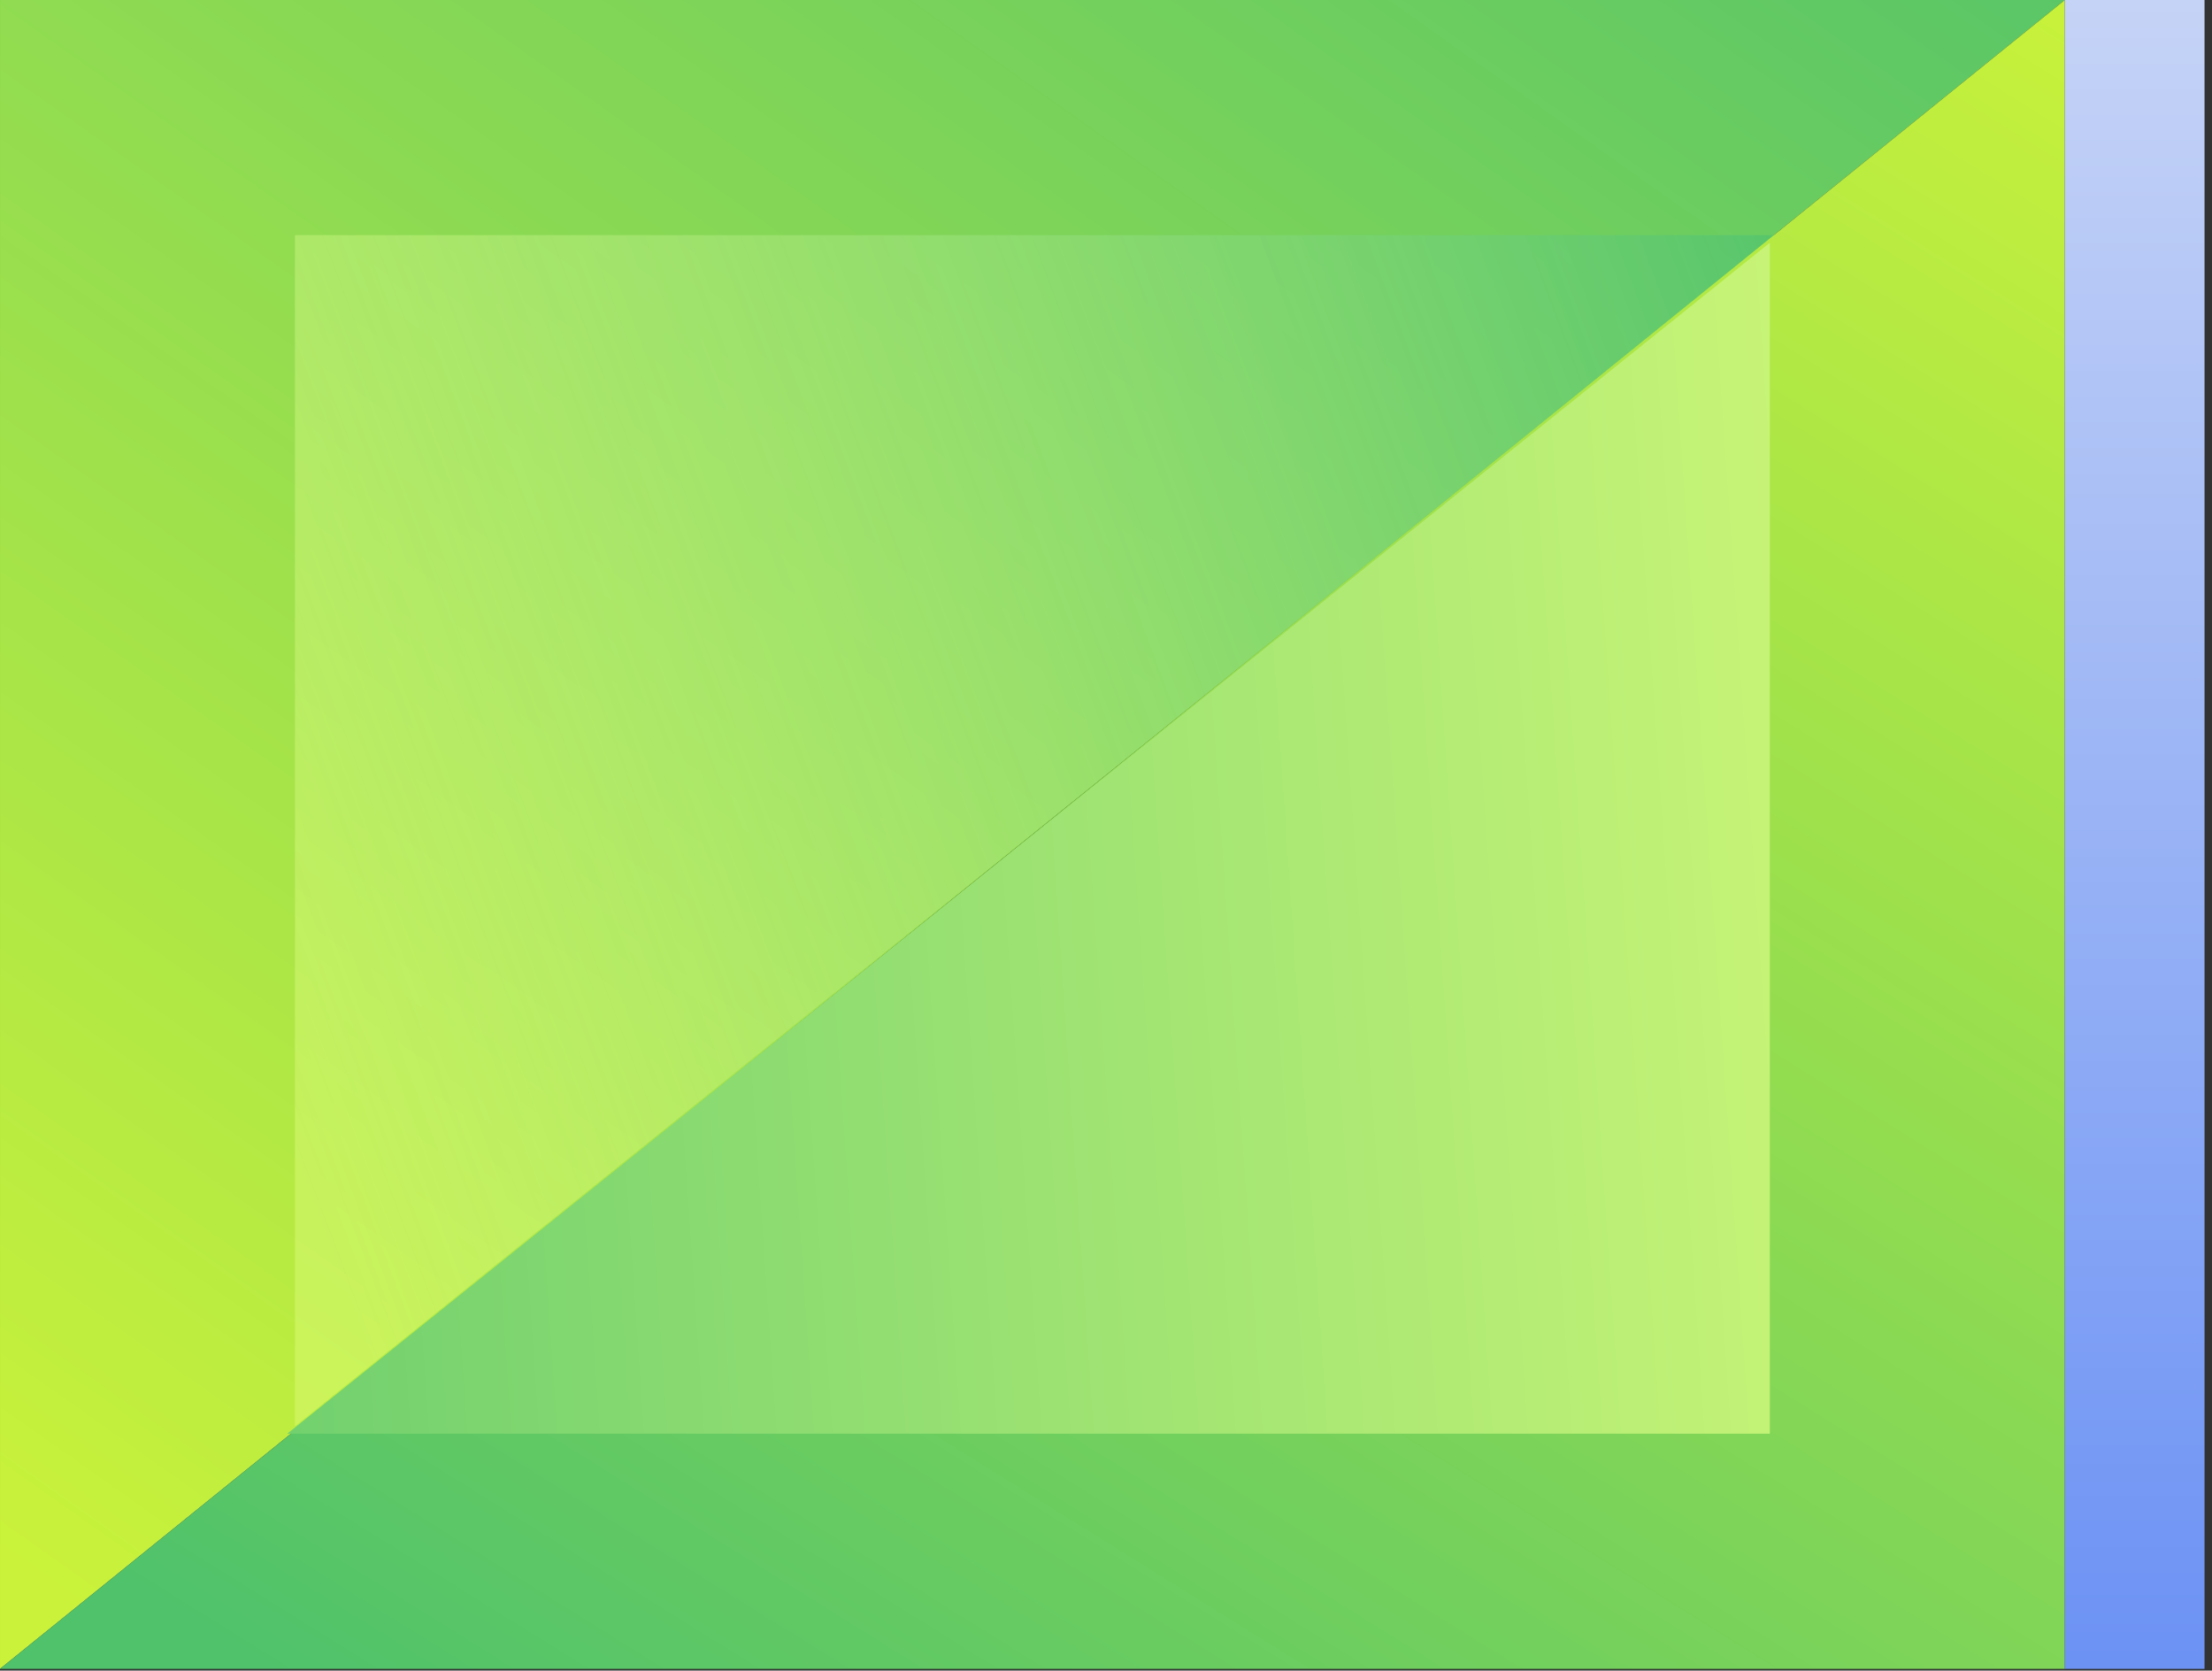
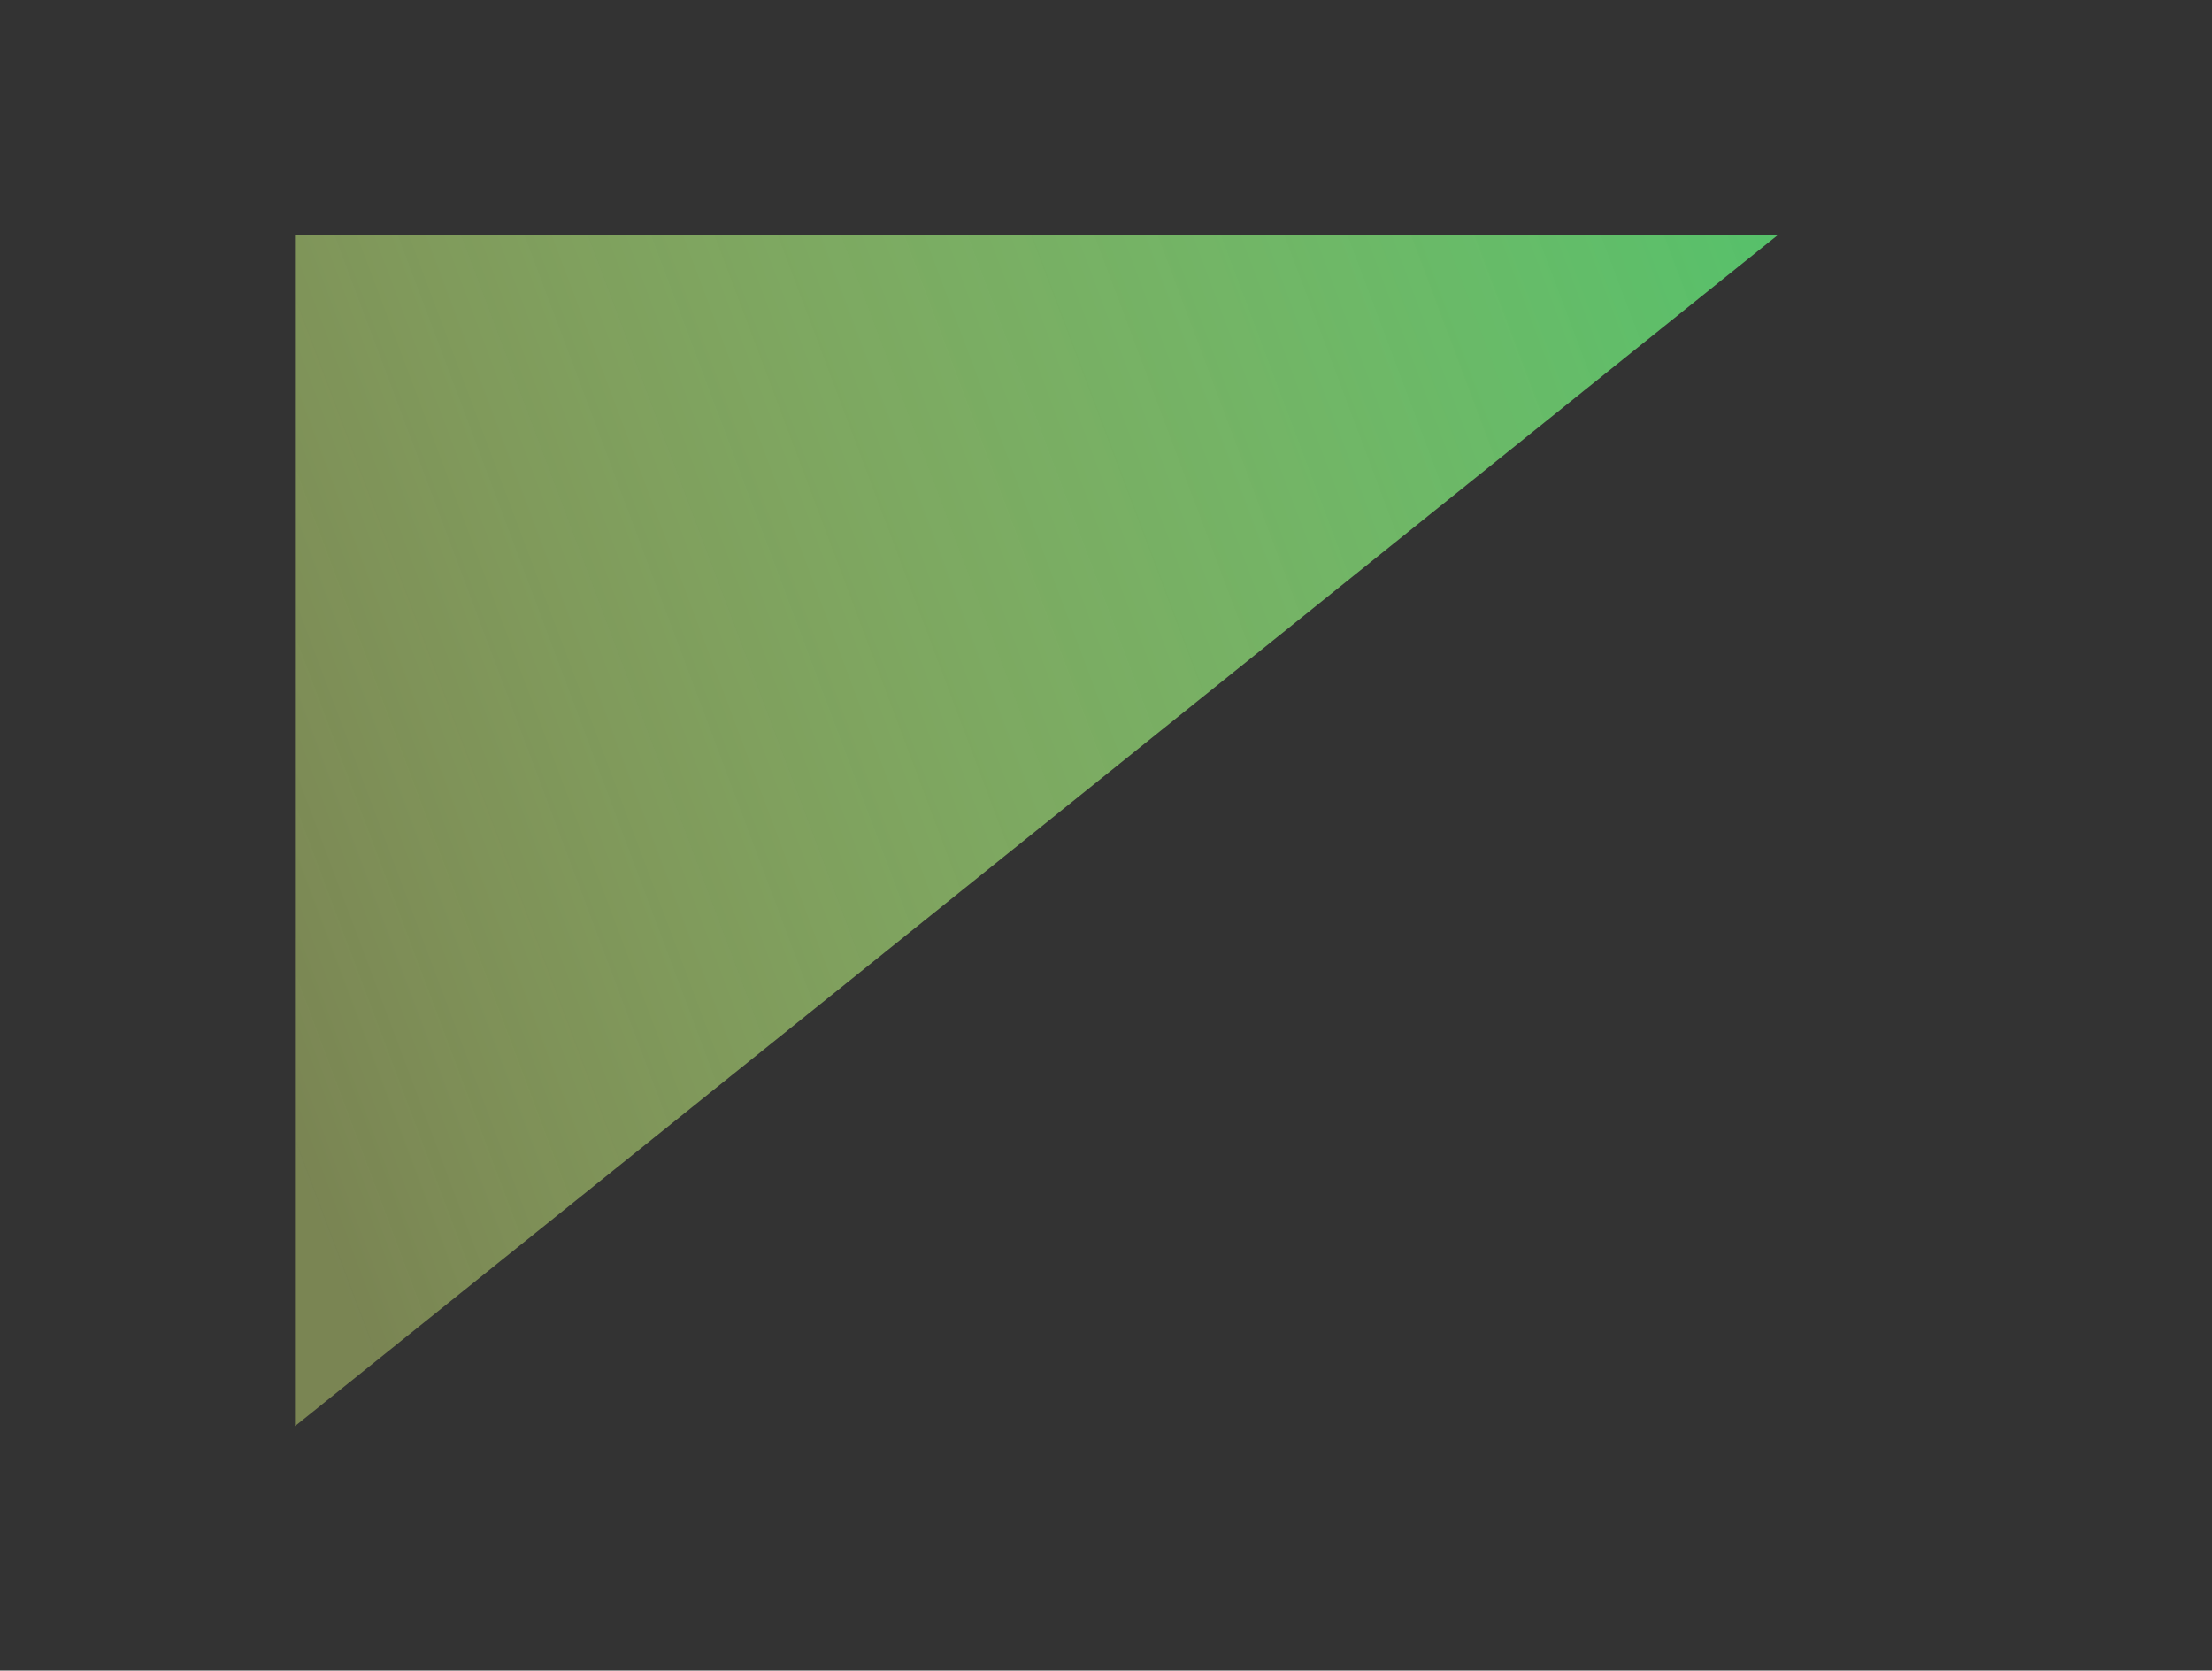
<svg xmlns="http://www.w3.org/2000/svg" width="200" height="151" viewBox="0 0 200 151" fill="none">
  <rect x="0" y="0" width="200" height="151" fill="#333333" stroke="none" />
-   <path d="M0.001 0L186.693 1.63211e-05L0.001 150.847L0.001 0Z" fill="url(#paint0_linear_3873_9404)" />
  <path d="M26.67 21.256L160.723 21.256L26.67 128.906L26.67 21.256Z" fill="url(#paint1_linear_3873_9404)" />
-   <path d="M186.692 150.848L-1.52588e-05 150.848L186.692 0L186.692 150.848Z" fill="url(#paint2_linear_3873_9404)" />
-   <path d="M160.021 129.592L25.968 129.592L160.021 21.942L160.021 129.592Z" fill="url(#paint3_linear_3873_9404)" />
-   <path d="M199.325 0H186.692V150.847H199.325V0Z" fill="url(#paint4_linear_3873_9404)" />
  <defs>
    <linearGradient id="paint0_linear_3873_9404" x1="144.582" y1="-56.911" x2="3.202" y2="142.828" gradientUnits="userSpaceOnUse">
      <stop stop-color="#4FC26B" />
      <stop offset="1" stop-color="#CAF23A" />
    </linearGradient>
    <linearGradient id="paint1_linear_3873_9404" x1="181.076" y1="49.368" x2="-3.165" y2="118.66" gradientUnits="userSpaceOnUse">
      <stop stop-color="#4FC26B" />
      <stop offset="0.833" stop-color="#E4FF83" stop-opacity="0.4" />
    </linearGradient>
    <linearGradient id="paint2_linear_3873_9404" x1="72.992" y1="183.074" x2="188.793" y2="-2.697" gradientUnits="userSpaceOnUse">
      <stop stop-color="#4FC26B" />
      <stop offset="1" stop-color="#CAF23A" />
    </linearGradient>
    <linearGradient id="paint3_linear_3873_9404" x1="-36.497" y1="59.653" x2="254.708" y2="39.542" gradientUnits="userSpaceOnUse">
      <stop stop-color="#4FC26B" />
      <stop offset="0.833" stop-color="#E2FF79" />
    </linearGradient>
    <linearGradient id="paint4_linear_3873_9404" x1="193.008" y1="2.83442e-08" x2="193.008" y2="161.818" gradientUnits="userSpaceOnUse">
      <stop stop-color="#C5D3F6" />
      <stop offset="1" stop-color="#658DF4" />
    </linearGradient>
  </defs>
</svg>